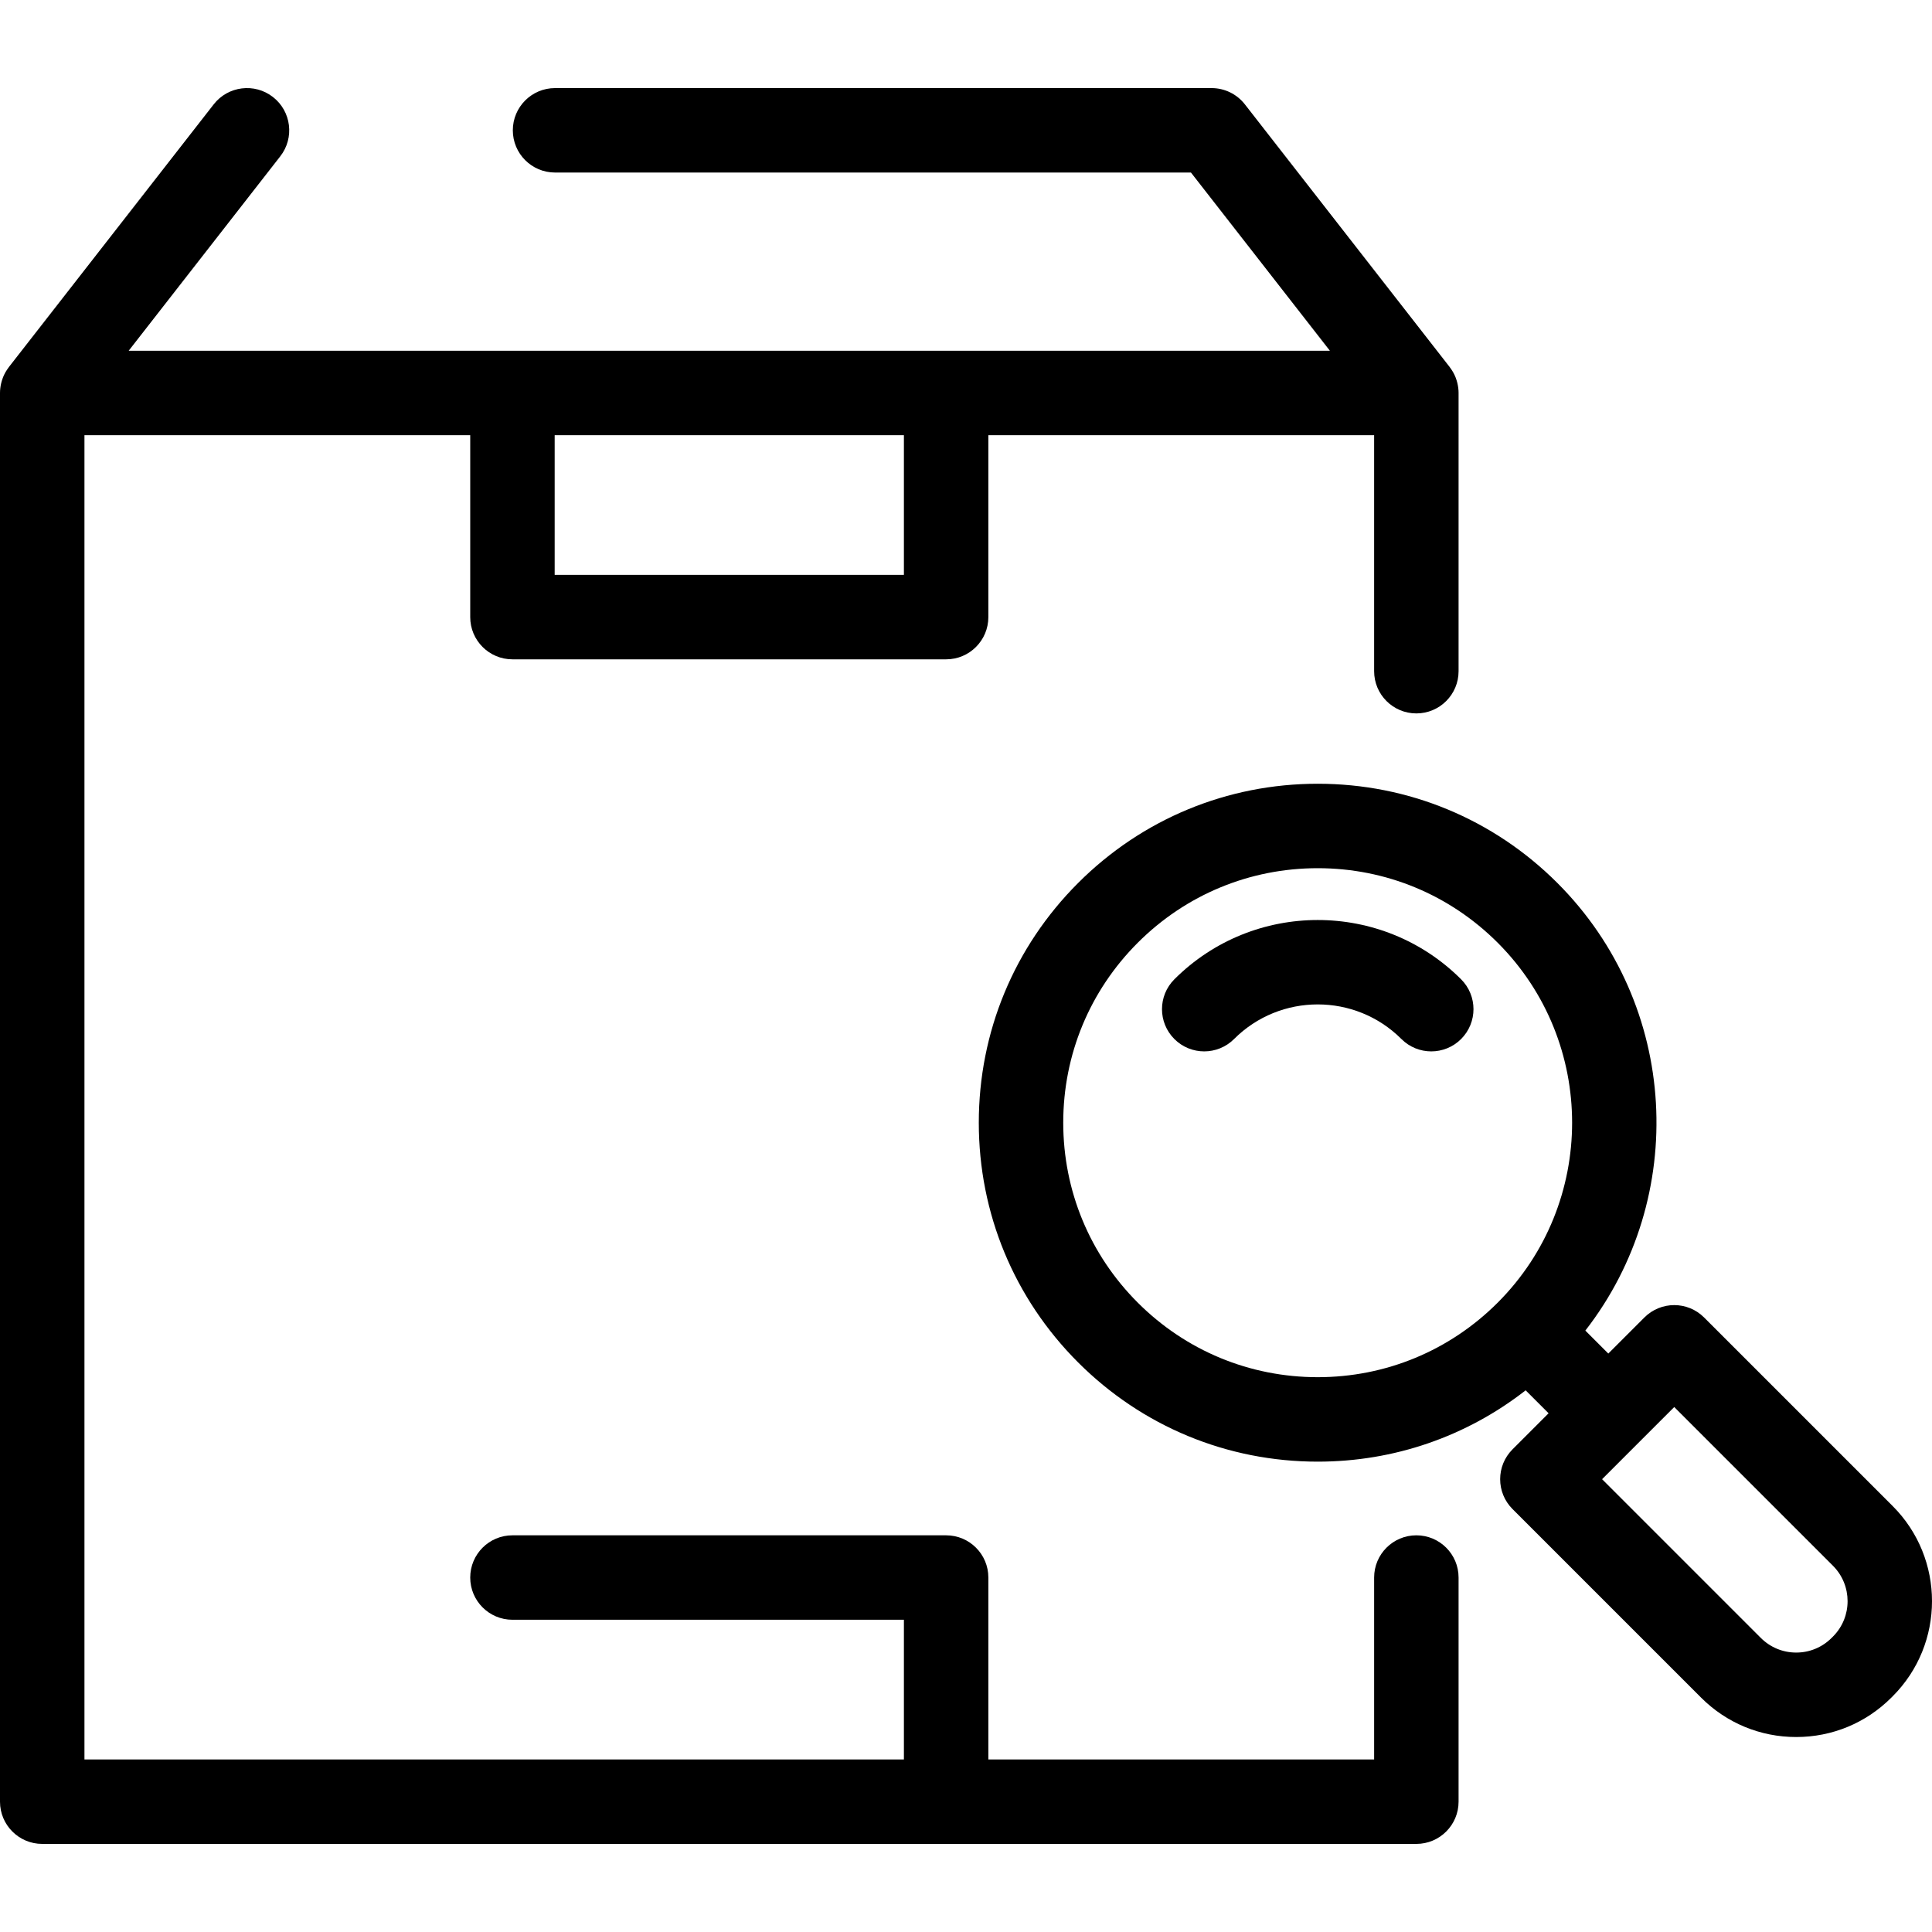
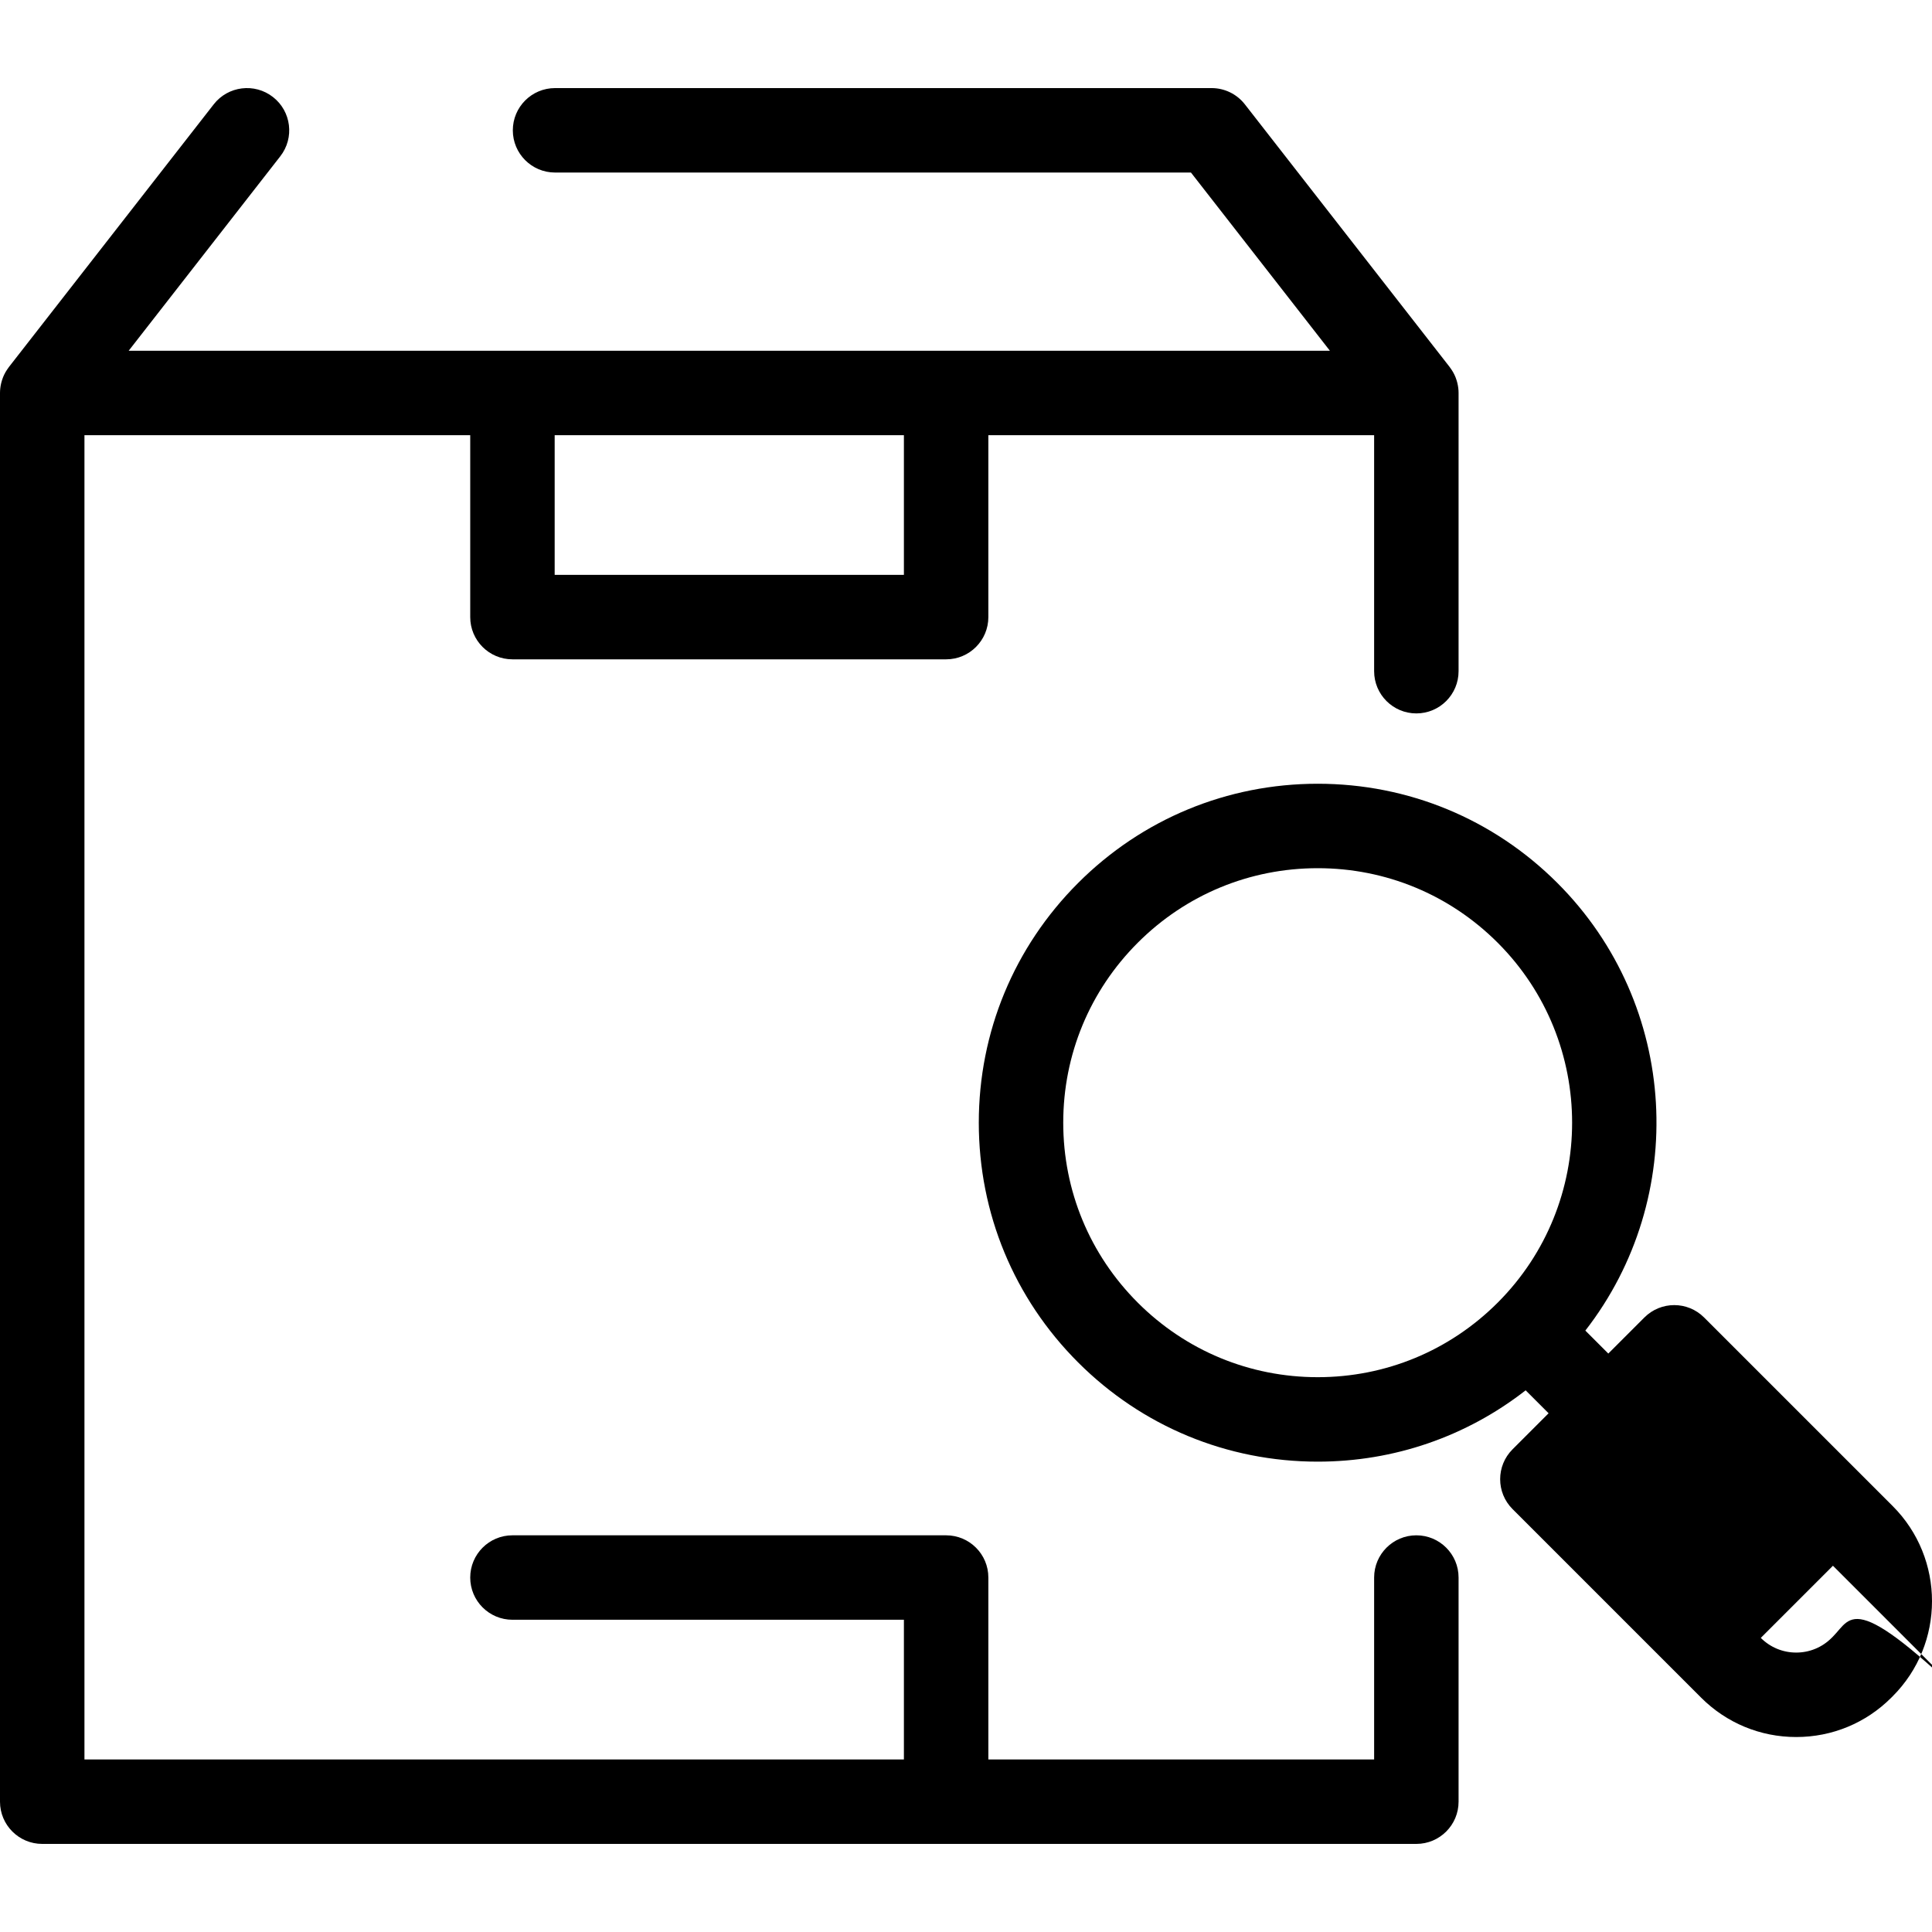
<svg xmlns="http://www.w3.org/2000/svg" version="1.1" id="Capa_1" x="0px" y="0px" viewBox="0 0 343.169 343.169" style="enable-background:new 0 0 343.169 343.169;" xml:space="preserve">
  <g>
-     <path d="M208.594,173.948c-2.929,2.929-2.929,7.678,0,10.606c2.929,2.929,7.678,2.929,10.606,0c8.194-8.194,21.527-8.194,29.722,0   c1.464,1.464,3.384,2.197,5.303,2.197s3.839-0.732,5.303-2.197c2.929-2.929,2.929-7.678,0-10.606   C245.485,159.905,222.637,159.905,208.594,173.948z" />
-     <path d="M336.181,267.507l-33.493-33.493c-2.929-2.929-7.678-2.929-10.606,0l-6.408,6.408l-4.079-4.079   c18.358-23.599,16.716-57.821-4.961-79.498c-11.372-11.372-26.49-17.634-42.572-17.634s-31.2,6.262-42.571,17.634   c-11.372,11.371-17.634,26.49-17.634,42.571s6.262,31.2,17.634,42.572c11.371,11.371,26.49,17.634,42.571,17.634   c13.553,0,26.412-4.463,36.931-12.669l4.075,4.075l-6.408,6.408c-2.929,2.929-2.929,7.678,0,10.606l33.493,33.493   c4.513,4.514,10.514,7,16.897,7c6.383,0,12.384-2.486,16.892-6.994l0.24-0.24C345.498,291.984,345.498,276.823,336.181,267.507z    M202.096,231.381c-8.538-8.539-13.24-19.891-13.24-31.965s4.702-23.427,13.24-31.965s19.89-13.24,31.965-13.24   s23.427,4.702,31.965,13.24c17.625,17.625,17.625,46.304,0,63.93c-8.539,8.538-19.891,13.24-31.965,13.24   S210.634,239.919,202.096,231.381z M325.58,290.689l-0.24,0.24c-1.68,1.68-3.914,2.606-6.29,2.606c-2.376,0-4.61-0.926-6.291-2.606   l-28.19-28.19l12.815-12.815l28.19,28.19C329.043,281.582,329.043,287.226,325.58,290.689z" />
+     <path d="M336.181,267.507l-33.493-33.493c-2.929-2.929-7.678-2.929-10.606,0l-6.408,6.408l-4.079-4.079   c18.358-23.599,16.716-57.821-4.961-79.498c-11.372-11.372-26.49-17.634-42.572-17.634s-31.2,6.262-42.571,17.634   c-11.372,11.371-17.634,26.49-17.634,42.571s6.262,31.2,17.634,42.572c11.371,11.371,26.49,17.634,42.571,17.634   c13.553,0,26.412-4.463,36.931-12.669l4.075,4.075l-6.408,6.408c-2.929,2.929-2.929,7.678,0,10.606l33.493,33.493   c4.513,4.514,10.514,7,16.897,7c6.383,0,12.384-2.486,16.892-6.994l0.24-0.24C345.498,291.984,345.498,276.823,336.181,267.507z    M202.096,231.381c-8.538-8.539-13.24-19.891-13.24-31.965s4.702-23.427,13.24-31.965s19.89-13.24,31.965-13.24   s23.427,4.702,31.965,13.24c17.625,17.625,17.625,46.304,0,63.93c-8.539,8.538-19.891,13.24-31.965,13.24   S210.634,239.919,202.096,231.381z M325.58,290.689l-0.24,0.24c-1.68,1.68-3.914,2.606-6.29,2.606c-2.376,0-4.61-0.926-6.291-2.606   l12.815-12.815l28.19,28.19C329.043,281.582,329.043,287.226,325.58,290.689z" />
    <path d="M251.578,272.708c-4.142,0-7.5,3.358-7.5,7.5v32.314h-68.523v-32.314c0-4.142-3.358-7.5-7.5-7.5H91.023   c-4.142,0-7.5,3.358-7.5,7.5s3.358,7.5,7.5,7.5h69.532v24.814H15V77.299h68.523v32.314c0,4.142,3.358,7.5,7.5,7.5h77.032   c4.142,0,7.5-3.358,7.5-7.5V77.299h68.523v41.921c0,4.142,3.358,7.5,7.5,7.5s7.5-3.358,7.5-7.5V69.799   c0-0.589-0.075-1.158-0.203-1.708c-0.016-0.068-0.034-0.135-0.052-0.203c-0.07-0.267-0.153-0.527-0.251-0.781   c-0.016-0.043-0.03-0.086-0.047-0.129c-0.12-0.296-0.259-0.582-0.415-0.858c-0.028-0.05-0.06-0.097-0.089-0.146   c-0.139-0.234-0.291-0.46-0.454-0.677c-0.027-0.036-0.046-0.075-0.074-0.11l-36.374-46.652c-1.421-1.823-3.603-2.888-5.915-2.888   H98.589c-4.142,0-7.5,3.358-7.5,7.5c0,4.142,3.358,7.5,7.5,7.5h112.952l24.678,31.652h-68.165H91.023H22.858l26.93-34.541   c2.547-3.266,1.964-7.979-1.303-10.526c-3.268-2.548-7.981-1.963-10.526,1.303L1.585,65.187c-0.027,0.035-0.047,0.074-0.074,0.11   c-0.163,0.217-0.315,0.442-0.454,0.677c-0.029,0.049-0.061,0.097-0.089,0.146c-0.156,0.276-0.295,0.562-0.415,0.858   c-0.017,0.042-0.031,0.086-0.047,0.129c-0.098,0.254-0.181,0.515-0.251,0.781c-0.018,0.068-0.036,0.135-0.052,0.203   C0.075,68.641,0,69.21,0,69.799v250.223c0,4.142,3.358,7.5,7.5,7.5h244.078c4.142,0,7.5-3.358,7.5-7.5v-39.814   C259.078,276.066,255.72,272.708,251.578,272.708z M160.555,77.299v24.814H98.523V77.299H160.555z" />
  </g>
  <g>
</g>
  <g>
</g>
  <g>
</g>
  <g>
</g>
  <g>
</g>
  <g>
</g>
  <g>
</g>
  <g>
</g>
  <g>
</g>
  <g>
</g>
  <g>
</g>
  <g>
</g>
  <g>
</g>
  <g>
</g>
  <g>
</g>
</svg>